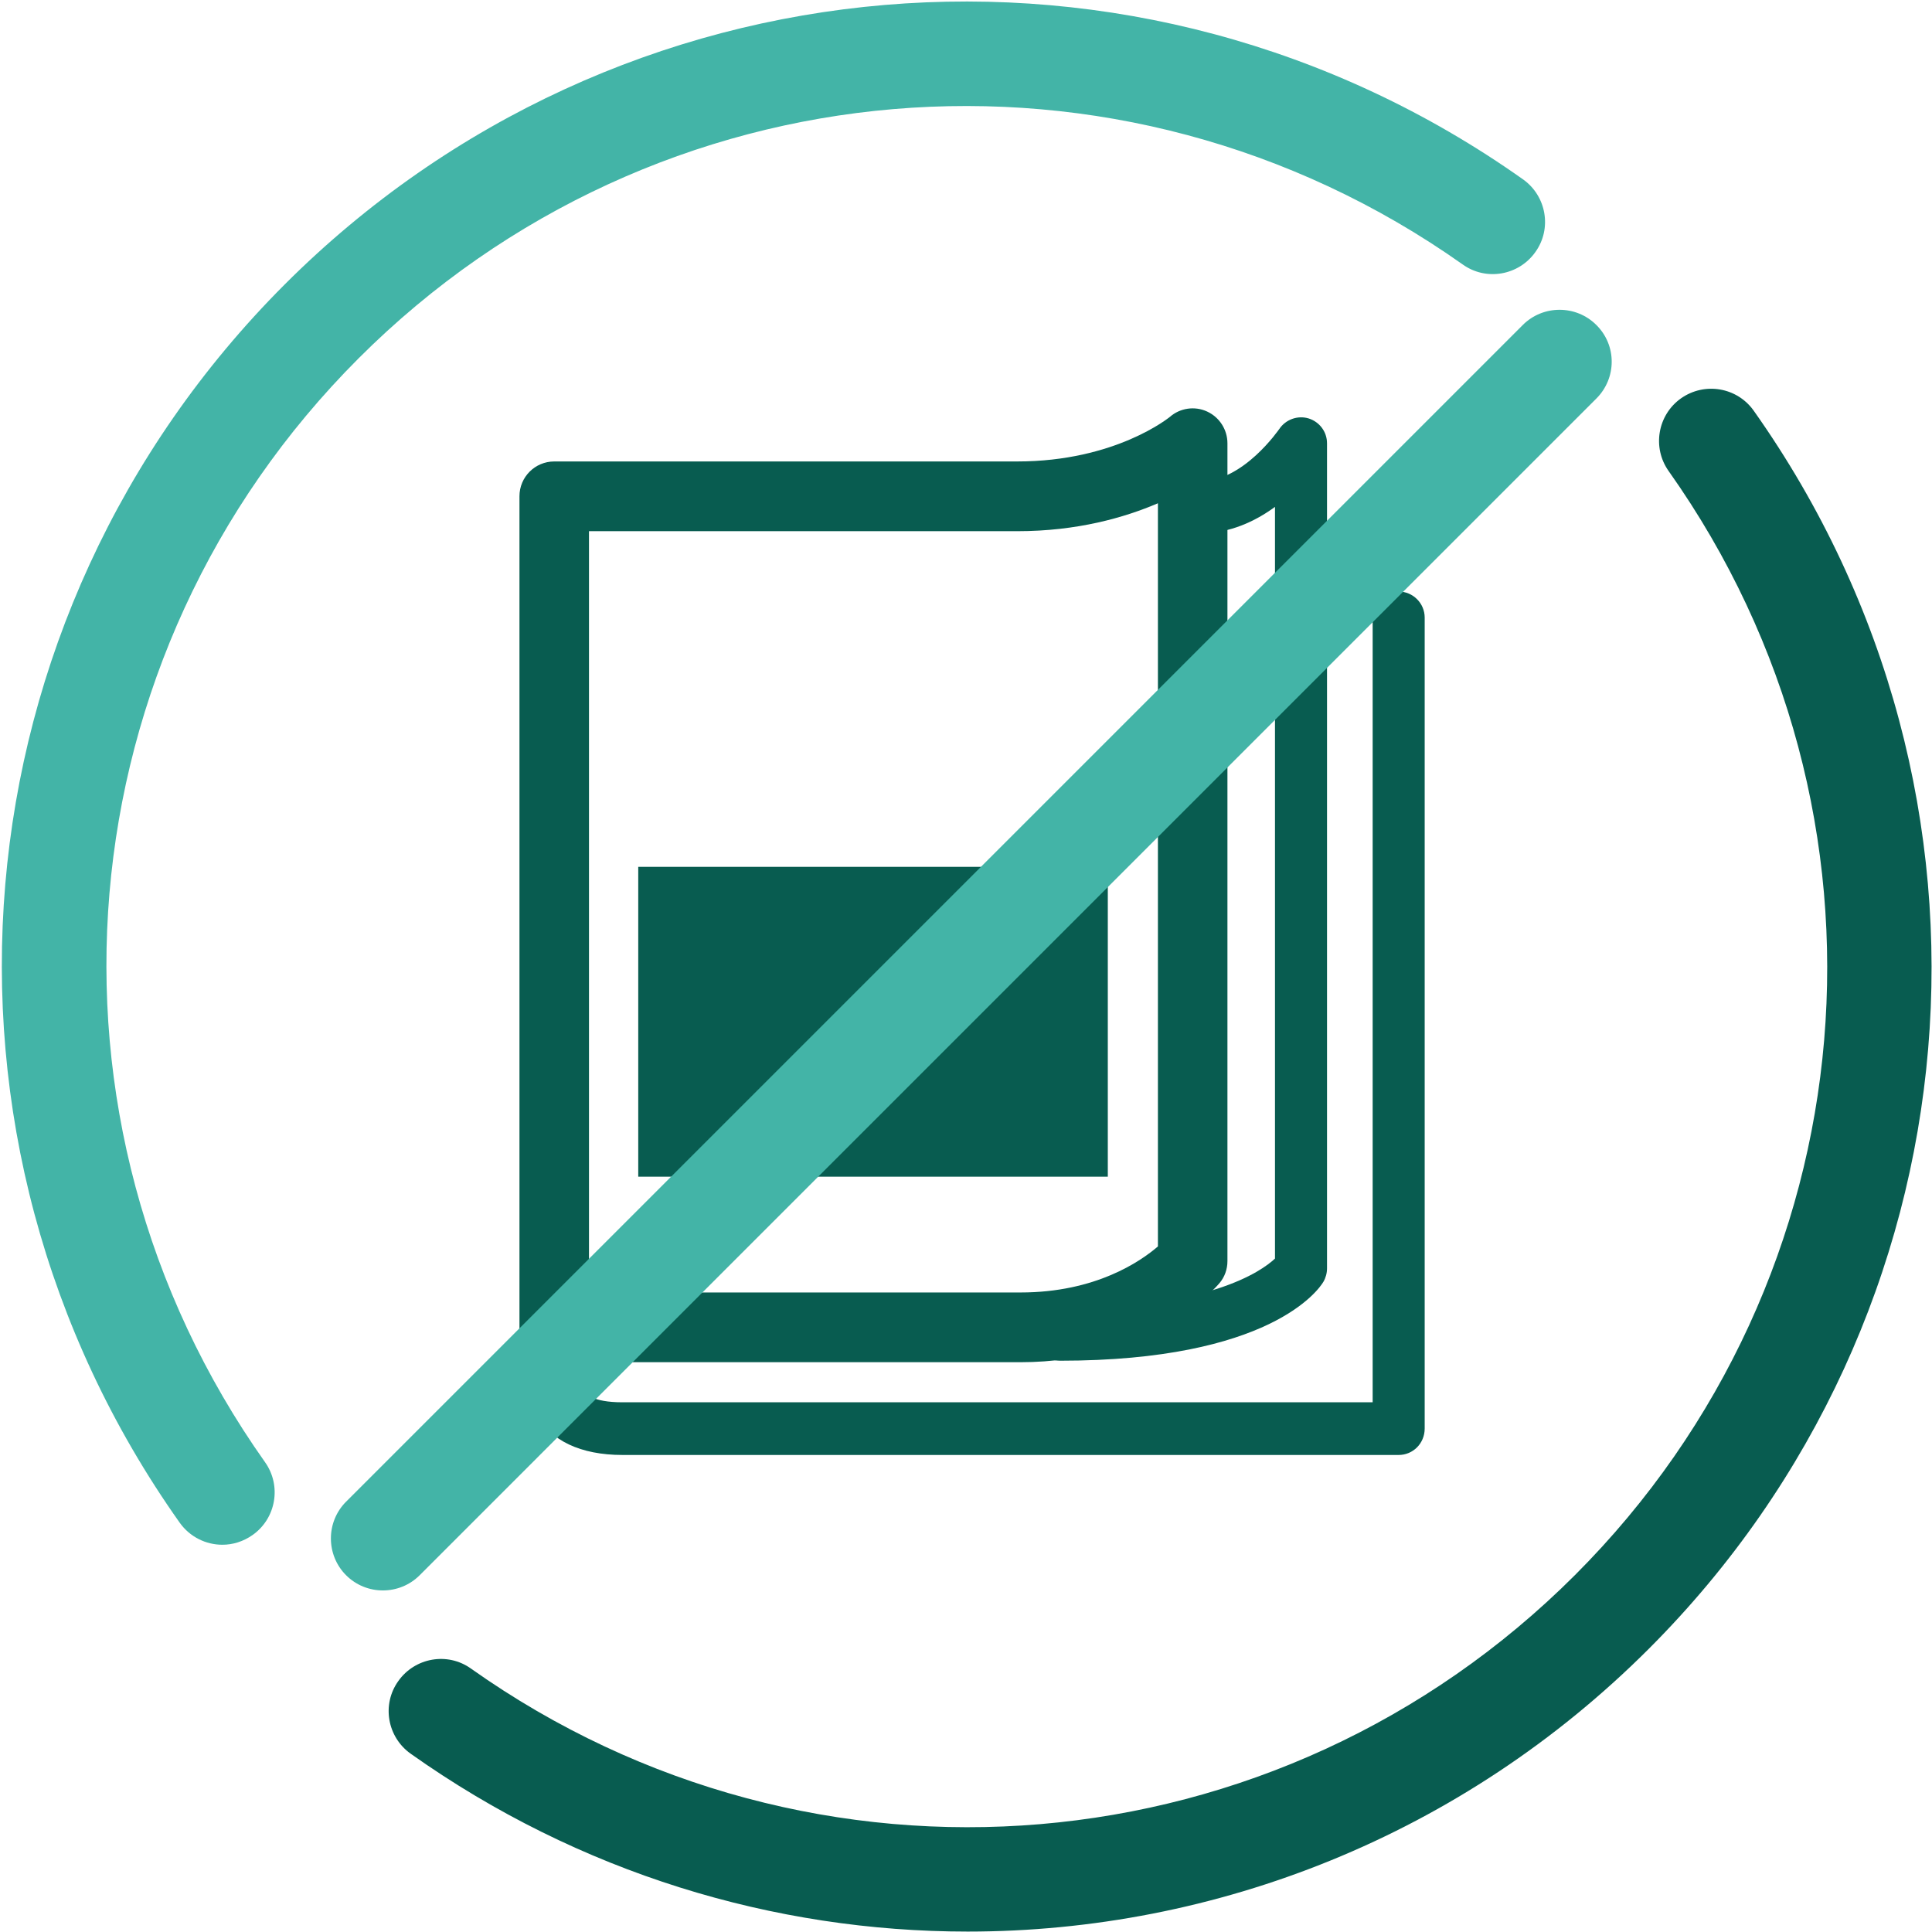
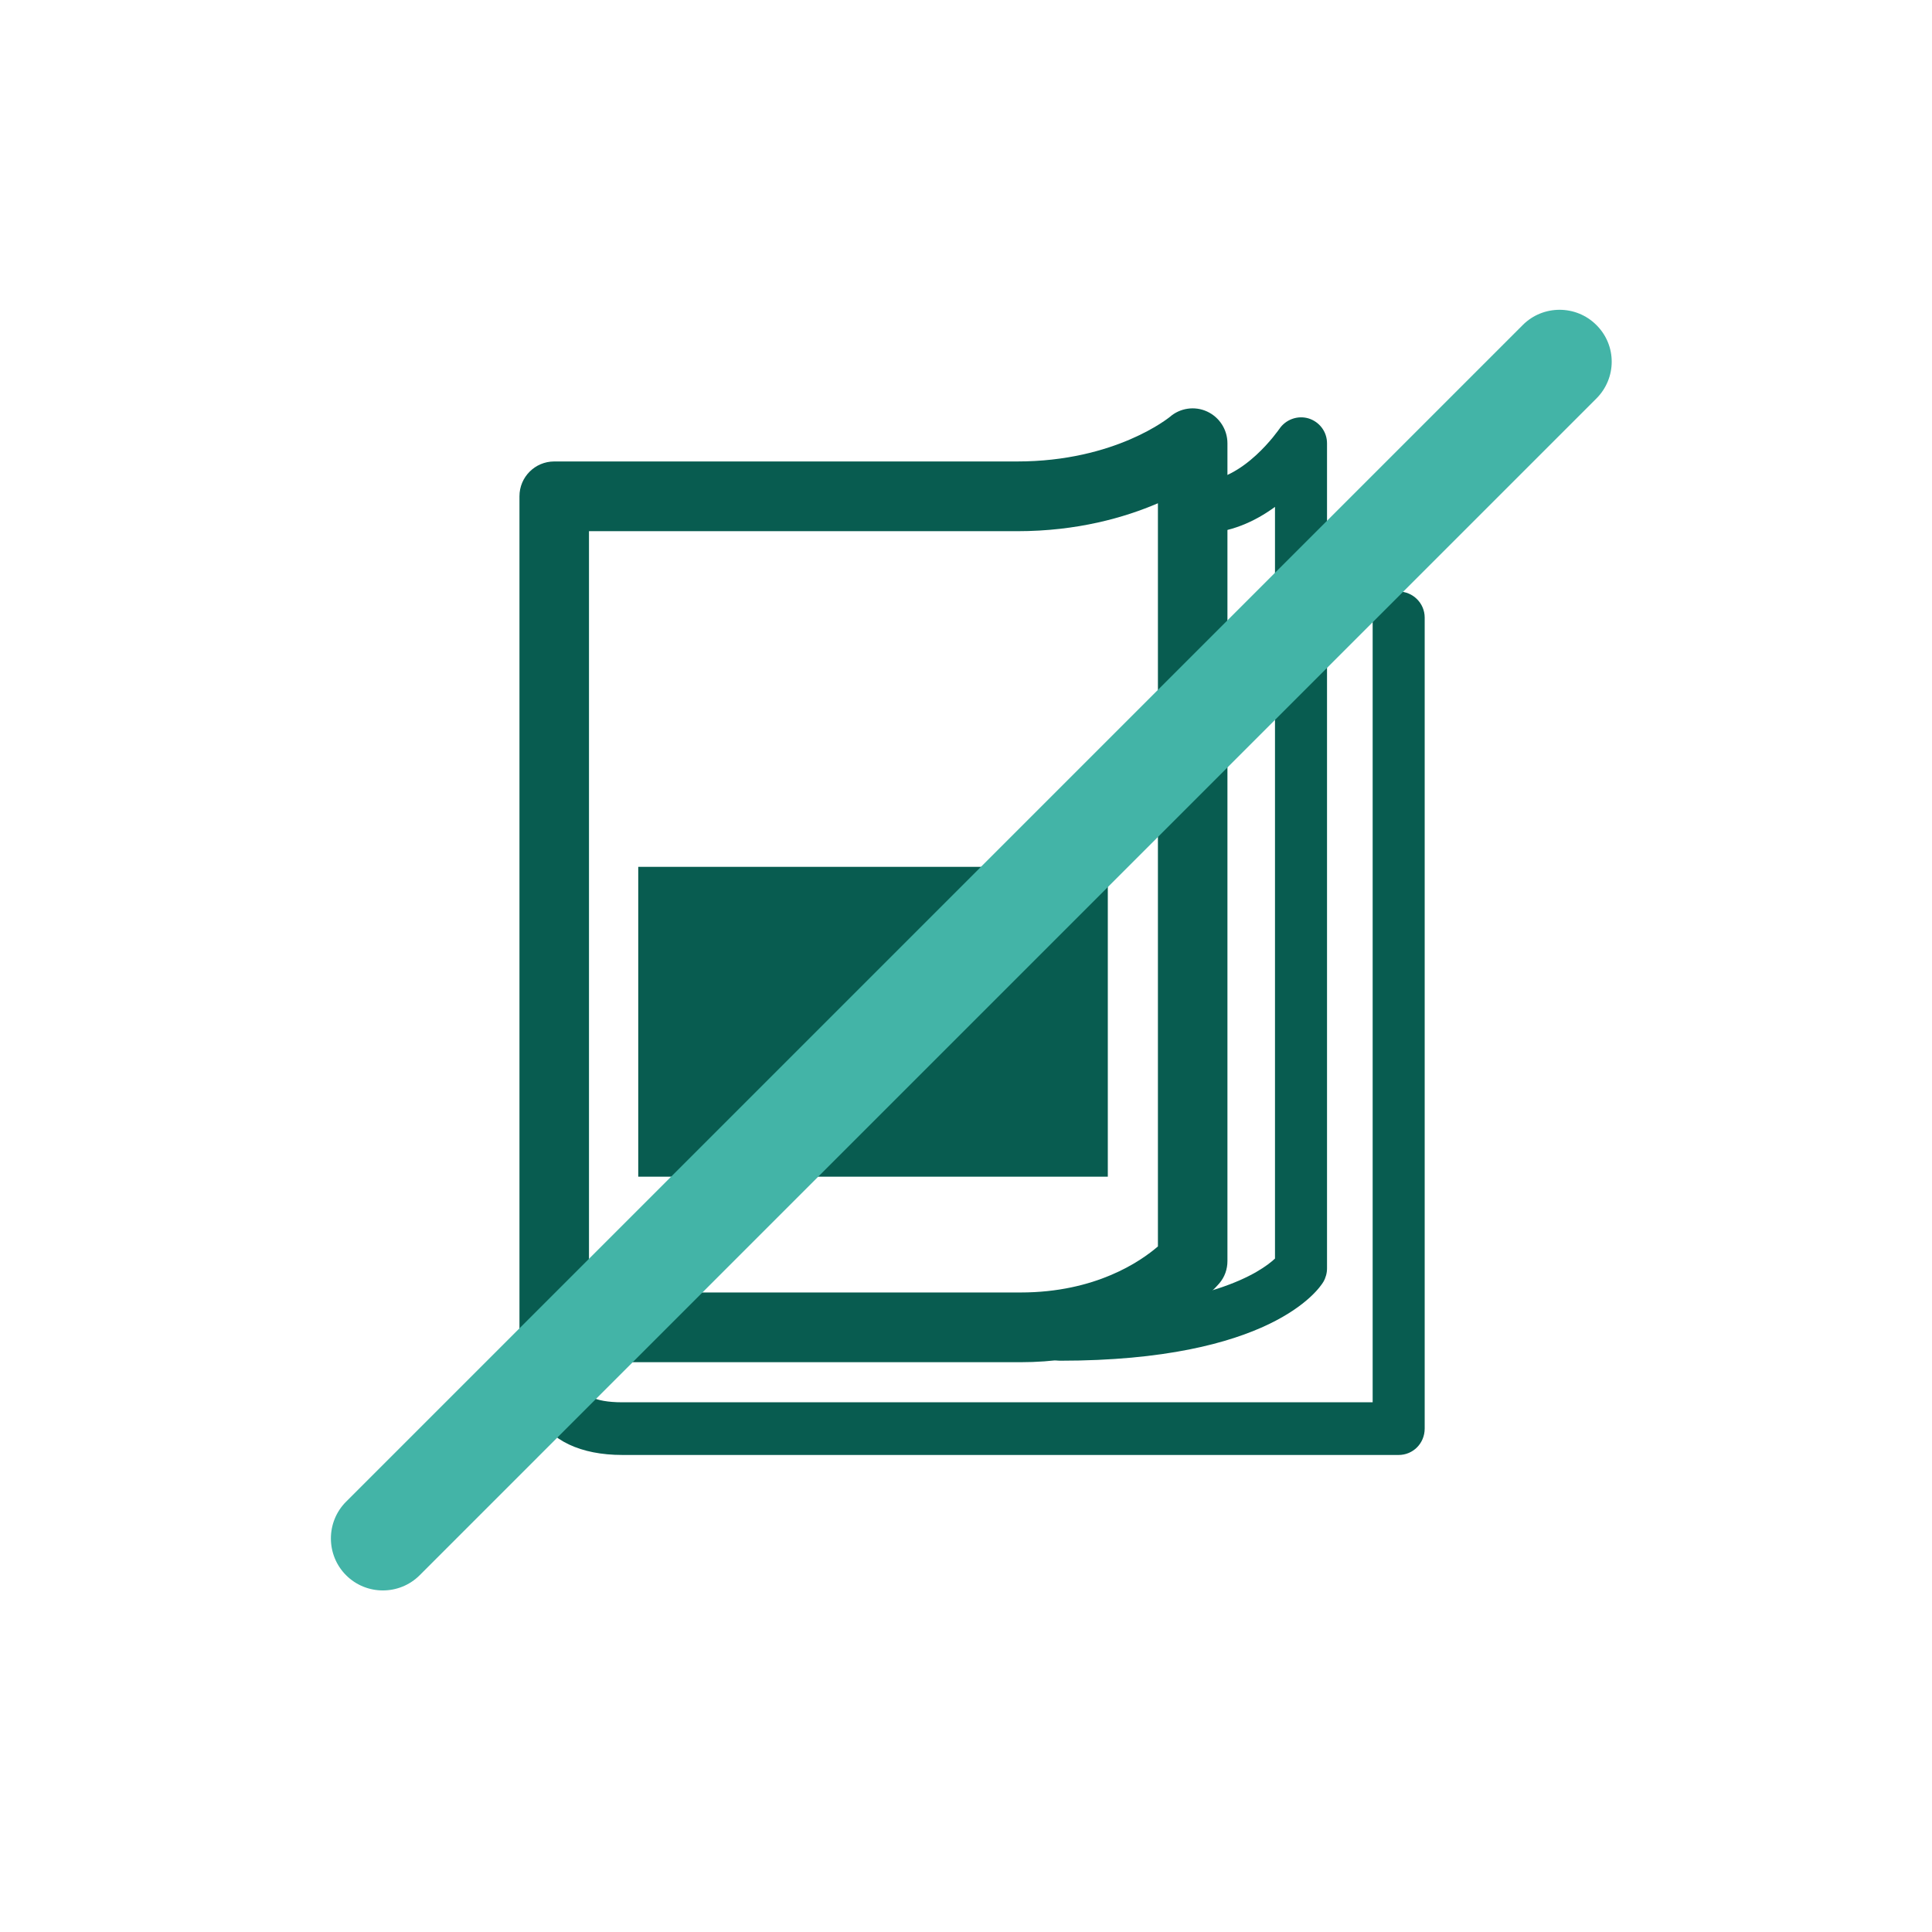
<svg xmlns="http://www.w3.org/2000/svg" width="906" height="906" viewBox="0 0 906 906" fill="none">
-   <path d="M104.3 724.4C96.6 724.4 89.1 720.8 84.3 714.1C-43.4 533.8 -22.6 289.6 133.5 133.4C289.7 -22.8 533.9 -43.5 714.2 84.1C725.2 91.9 727.9 107.2 720 118.2C712.2 129.2 696.9 131.9 685.9 124C525.1 10.3 307.4 28.8 168.2 168C28.9 307.3 10.5 525 124.3 685.7C132.1 696.7 129.5 712 118.5 719.8C114.1 722.9 109.2 724.4 104.3 724.4Z" fill="#43B4A7" />
-   <path d="M453.799 905.8C362.999 905.8 271.6 878.4 192.6 822.4C181.6 814.6 178.9 799.3 186.8 788.3C194.6 777.3 209.9 774.6 220.9 782.5C381.6 896.3 599.399 877.8 738.599 738.6C877.799 599.4 896.3 381.6 782.5 220.9C774.7 209.9 777.299 194.6 788.299 186.8C799.399 179 814.6 181.6 822.4 192.6C950 372.9 929.3 617.1 773.2 773.2C685.6 860.8 570.1 905.8 453.799 905.8Z" fill="#085C50" />
  <path d="M259.9 670.799C250.9 670.799 243.6 663.499 243.6 654.499V232.699C243.6 223.699 250.9 216.399 259.9 216.399H477C523.2 216.399 548.3 195.699 548.6 195.499C553.4 191.299 560.3 190.299 566.1 192.999C571.9 195.699 575.6 201.499 575.6 207.899V591.399C575.6 595.199 574.3 598.899 571.8 601.799C570.5 603.299 540.3 638.799 478.5 638.799H291.9C283.3 638.799 276.2 645.799 276.2 654.499C276.2 663.499 268.9 670.799 259.9 670.799ZM276.2 248.999V608.699C281.1 606.999 286.4 606.099 291.9 606.099H478.6C513.8 606.099 534.9 591.499 543 584.499V235.999C527.4 242.699 505.2 249.099 477 249.099H276.2V248.999Z" fill="#085C50" />
  <path d="M497.099 638.099C490.299 638.099 484.899 632.6 484.899 625.9C484.899 619.1 490.399 613.7 497.099 613.7C566.499 613.7 591.299 596.4 597.899 590.2V237.699C588.599 244.499 576.699 250.1 562.999 250.1C556.199 250.1 550.799 244.599 550.799 237.899C550.799 231.199 556.299 225.699 562.999 225.699C583.199 225.699 599.699 201.399 599.899 201.199C602.899 196.699 608.499 194.699 613.599 196.199C618.799 197.799 622.299 202.499 622.299 207.899V594.799C622.299 596.999 621.699 599.199 620.599 601.099C618.399 604.799 595.599 638.099 497.099 638.099Z" fill="#085C50" />
  <path d="M655.899 682.298H291.899C272.199 682.298 258.199 675.498 251.699 663.498C249.199 661.298 247.699 657.998 247.699 654.398V646.198C247.699 643.098 248.899 640.198 250.799 637.998C257.299 621.698 273.299 610.098 291.899 610.098C298.699 610.098 304.099 615.598 304.099 622.298C304.099 628.998 298.599 634.498 291.899 634.498C282.499 634.498 274.599 641.198 272.599 649.998C273.699 653.698 277.799 657.598 291.899 657.598H643.699V289.598C643.699 282.798 649.199 277.398 655.899 277.398C662.599 277.398 668.099 282.898 668.099 289.598V669.898C668.099 676.898 662.599 682.298 655.899 682.298Z" fill="#085C50" />
  <path d="M519.5 406.5H299.3V551.8H519.5V406.5Z" fill="#085C50" />
  <path d="M748.6 186.9L196.8 738.7C187.3 748.2 171.8 748.2 162.3 738.7C152.8 729.2 152.8 713.7 162.3 704.2L714.1 152.4C723.6 142.9 739.1 142.9 748.6 152.4C758.2 161.9 758.2 177.3 748.6 186.9Z" fill="#43B4A7" />
</svg>